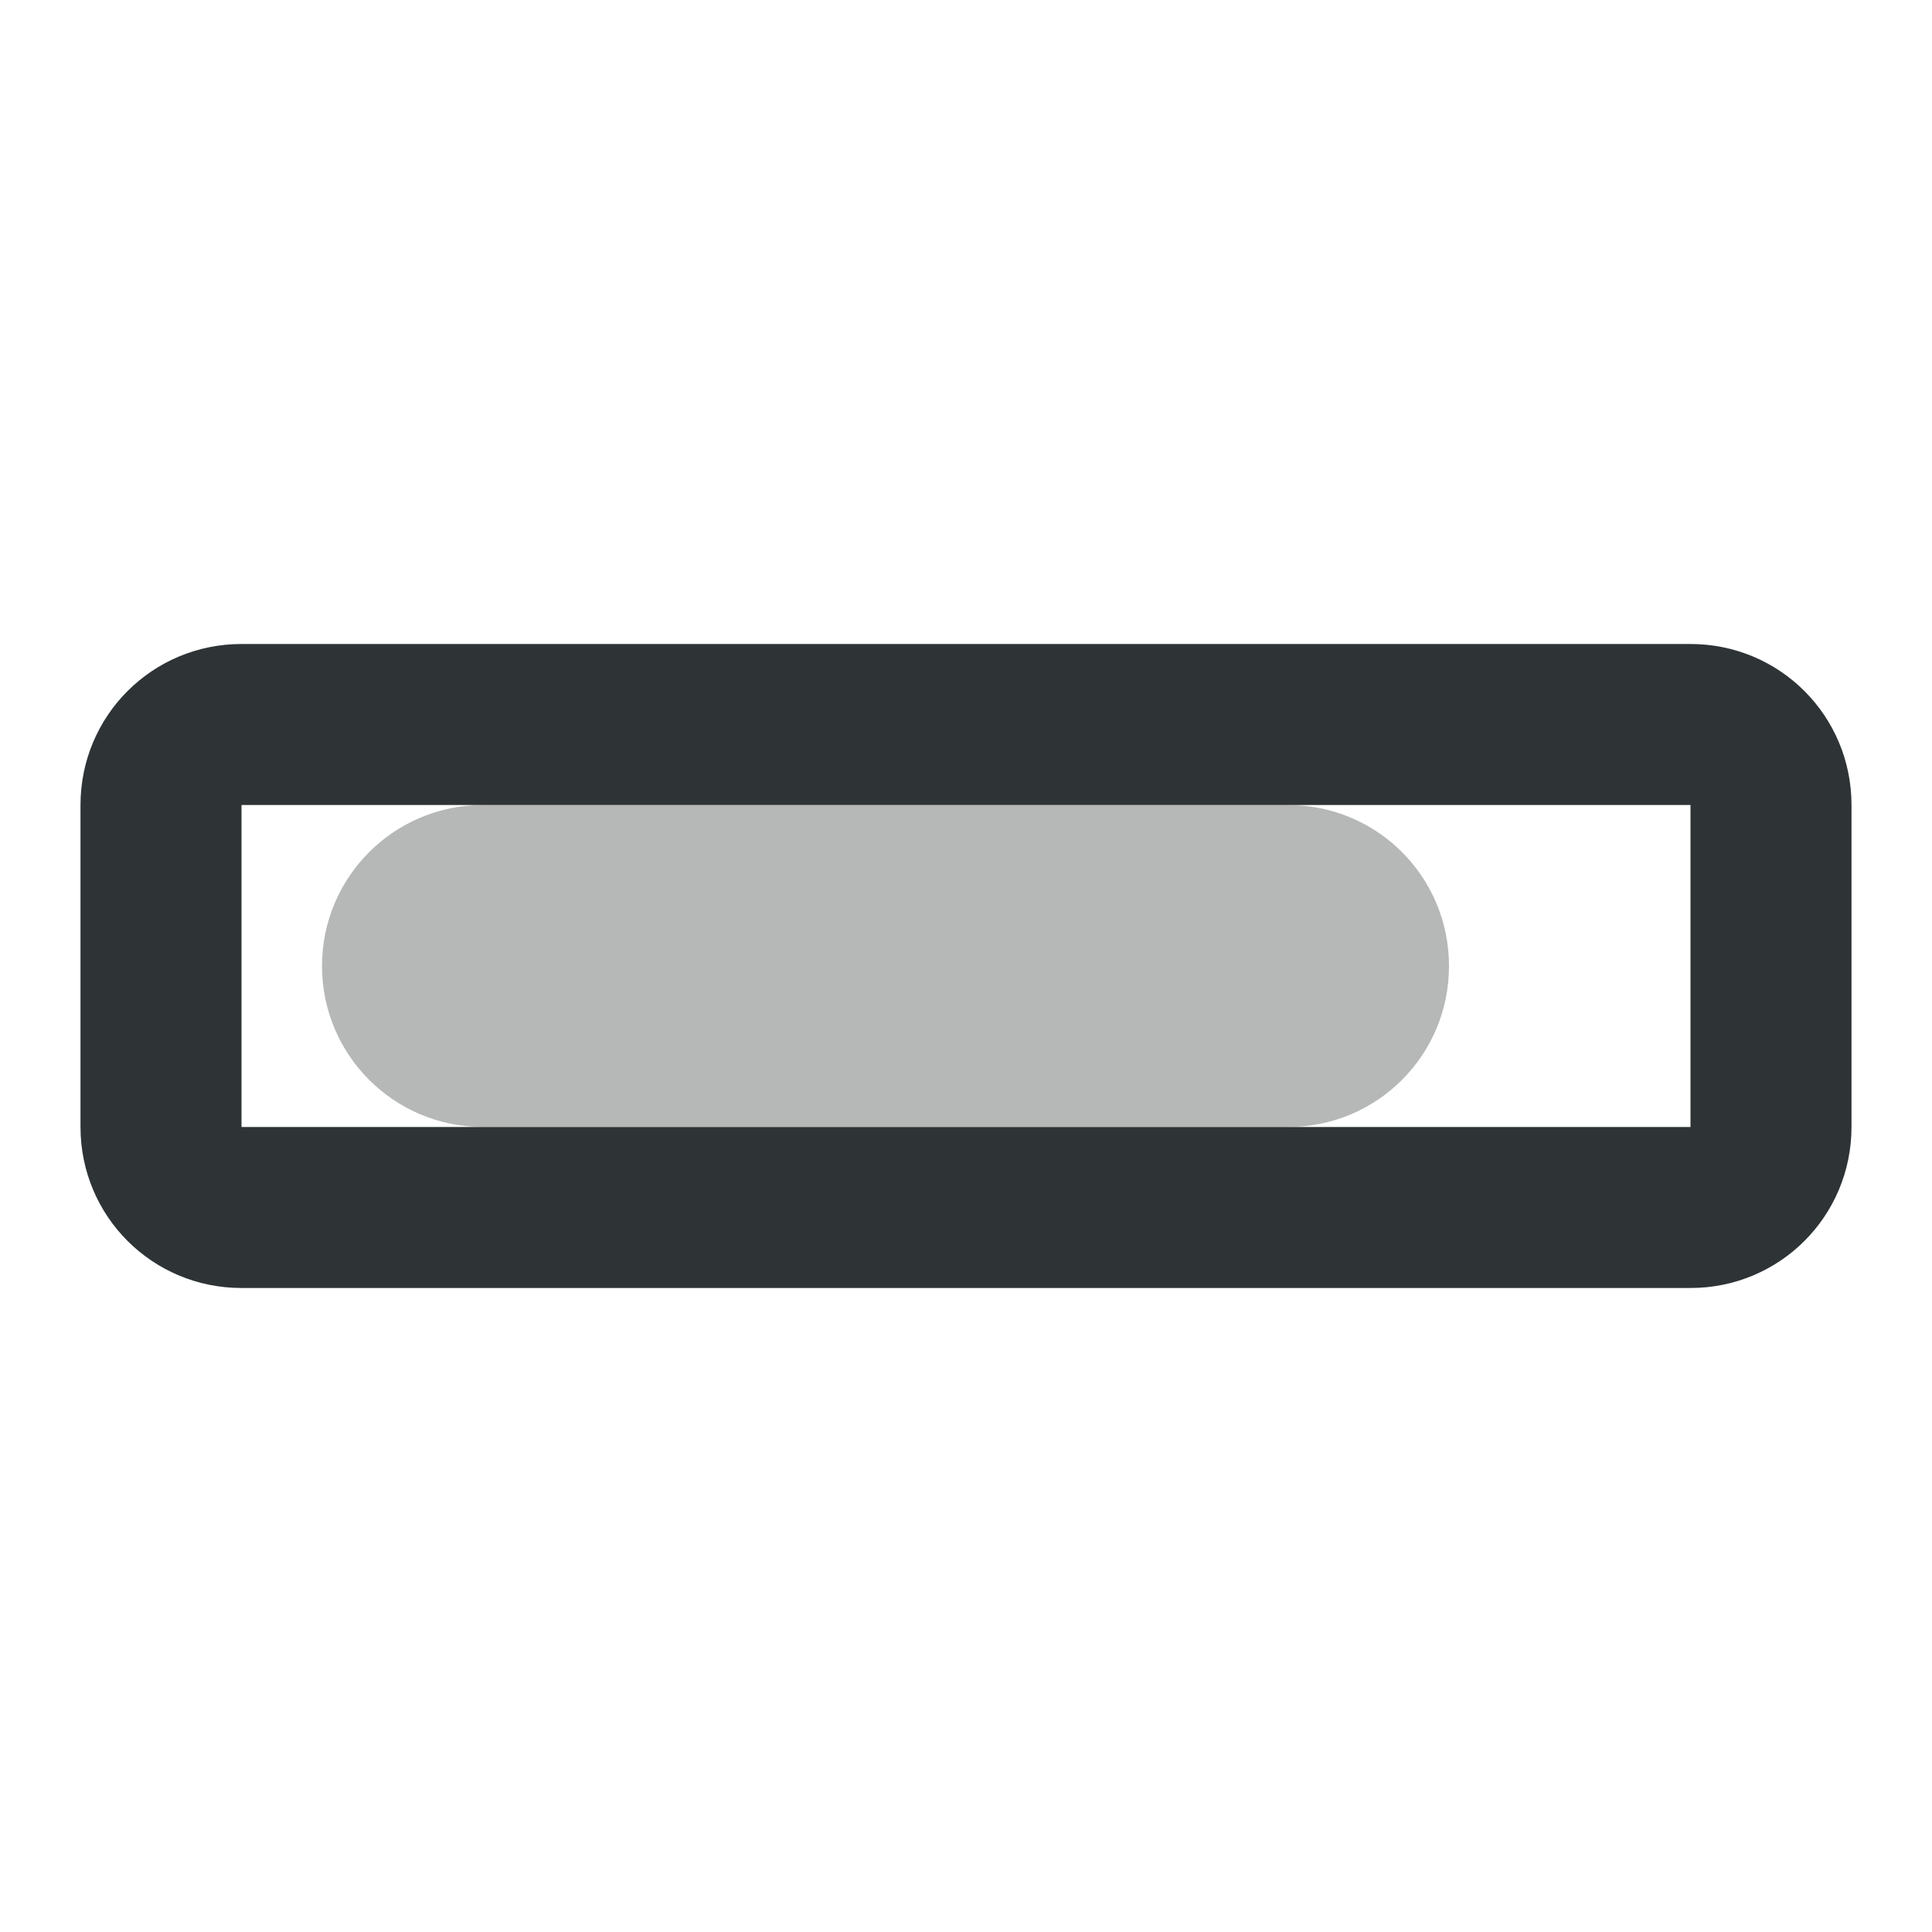
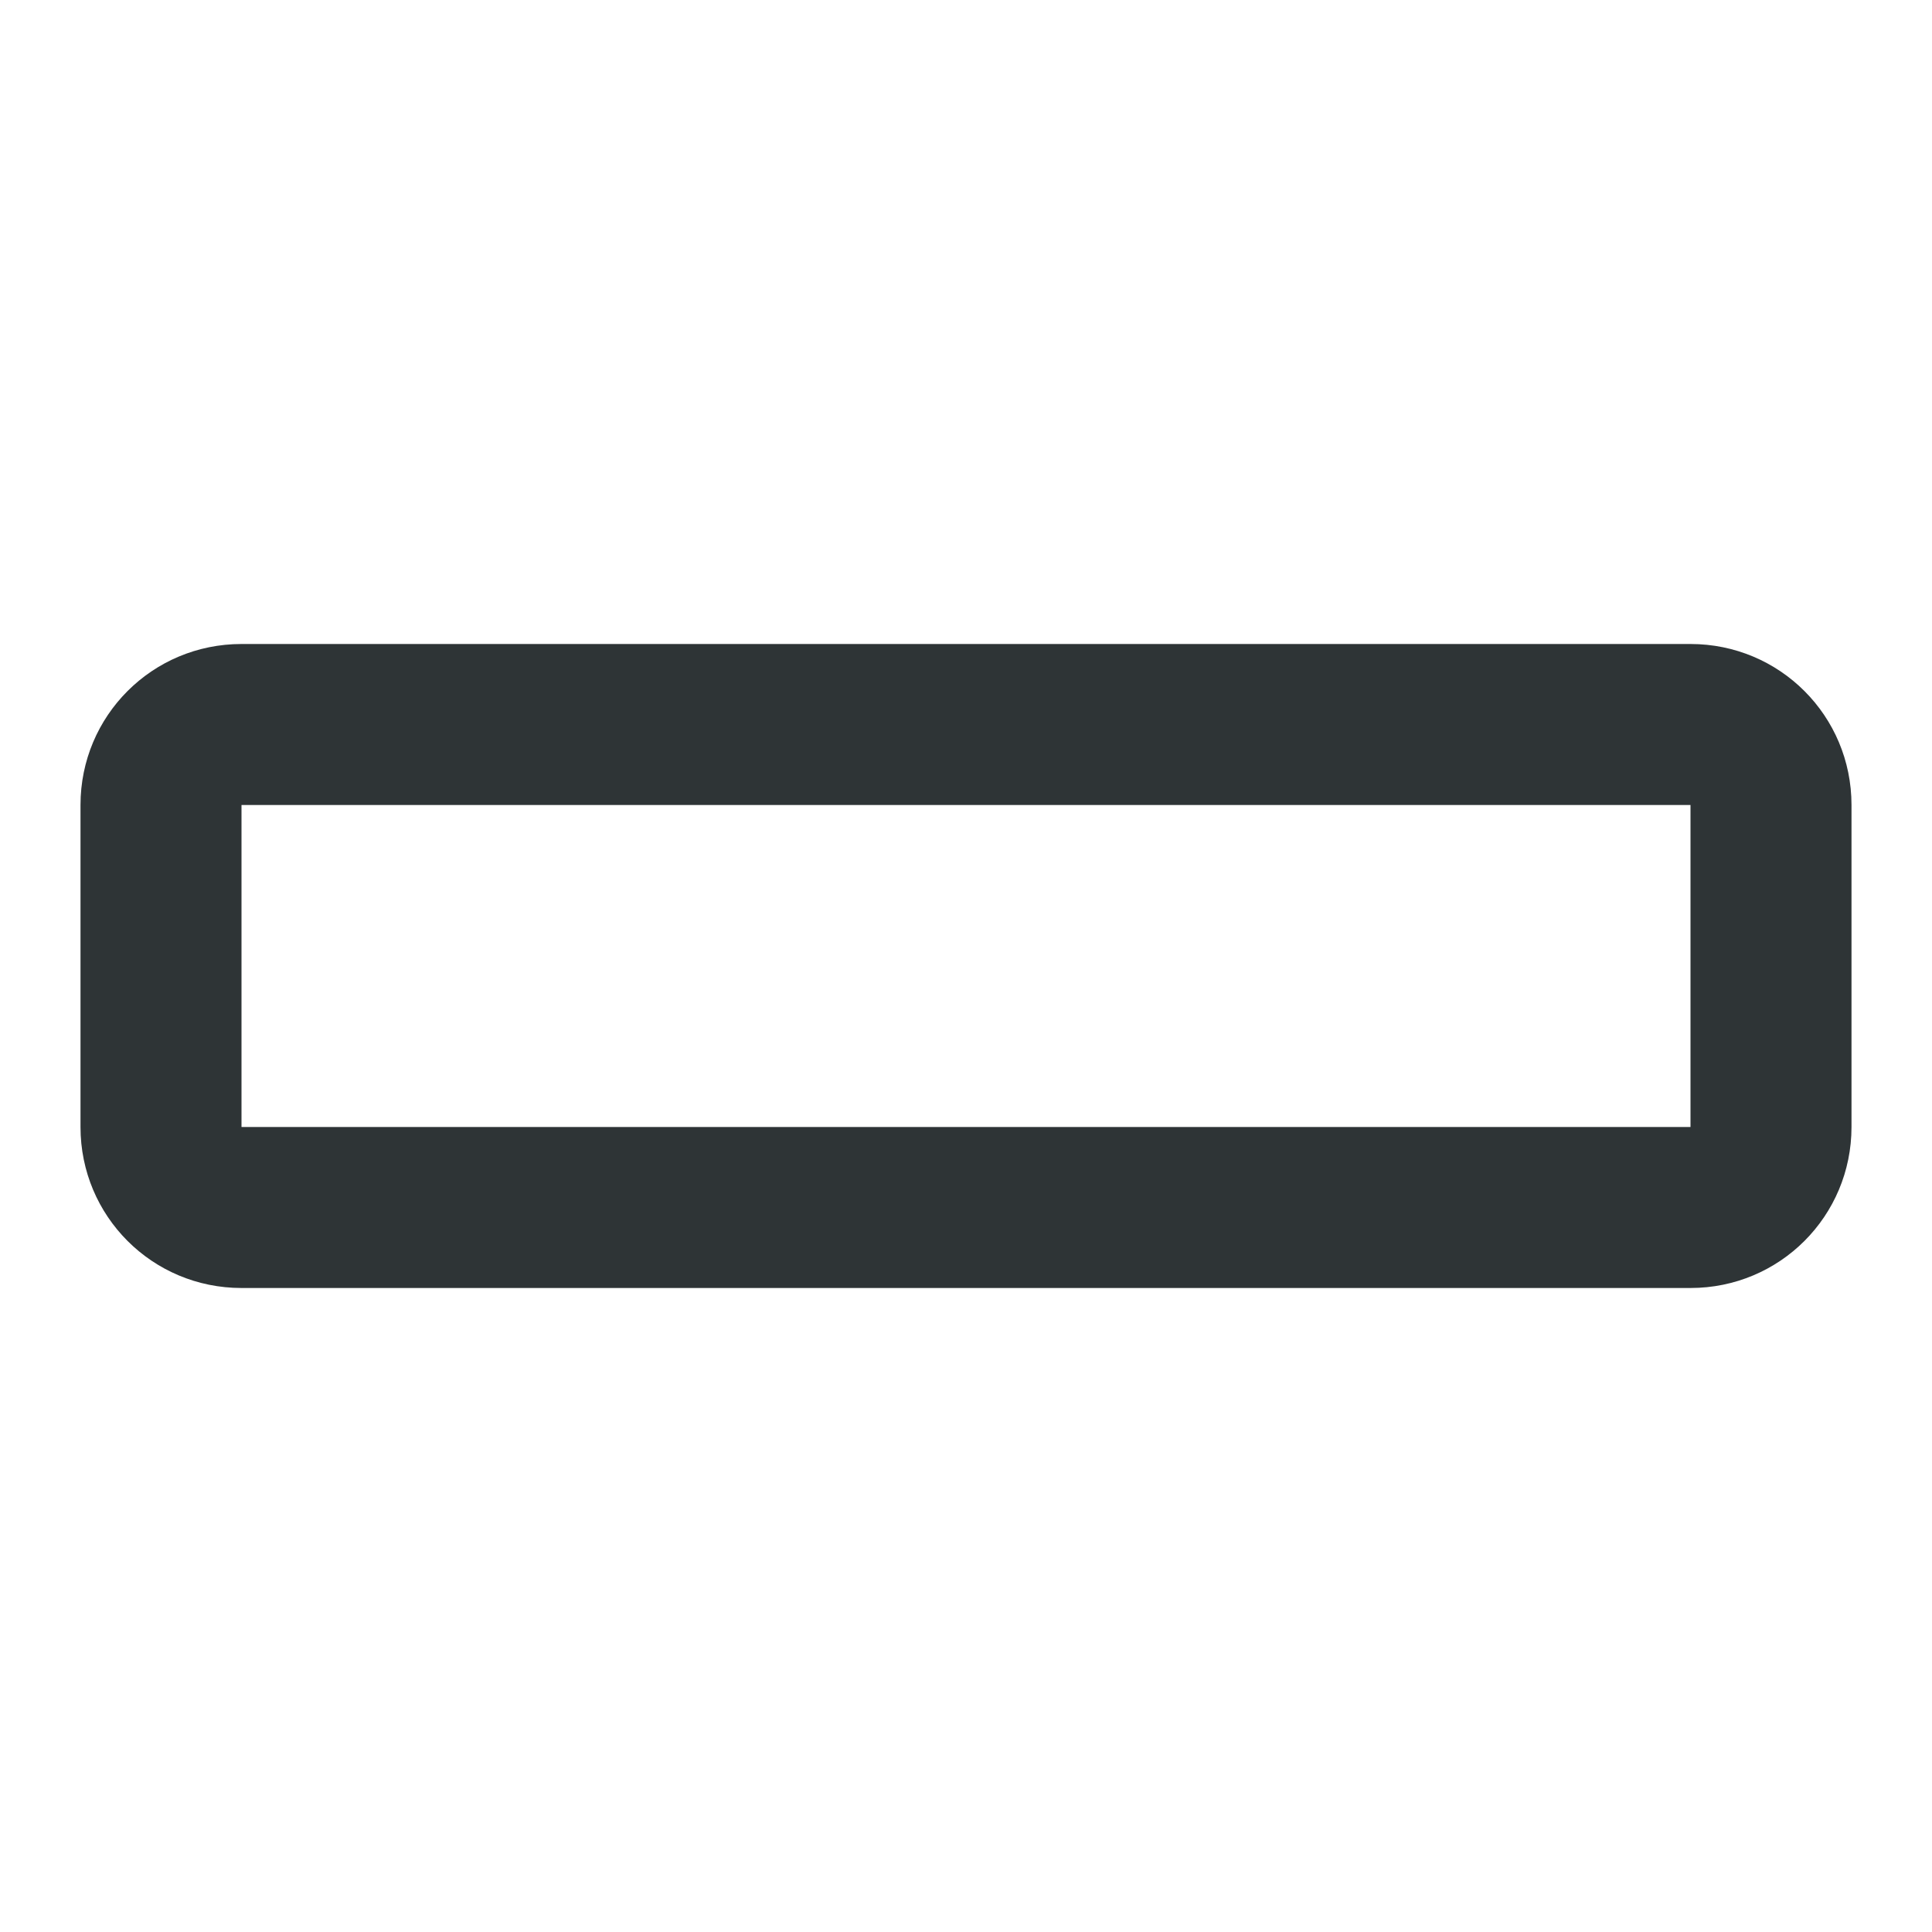
<svg xmlns="http://www.w3.org/2000/svg" viewBox="0 0 24 24">
  <g fill="#2e3436">
    <path d="m3 8c-1.108 0-2 .892-2 2v4c0 1.108.892 2 2 2h18c1.108 0 2-.892 2-2v-4c0-1.108-.892-2-2-2zm0 2h18v4h-18z" />
-     <path d="m6 10c-1.105 0-2 .895-2 2s.895 2 2 2h10c1.108 0 2-.892 2-2s-.892-2-2-2z" opacity=".35" />
  </g>
</svg>